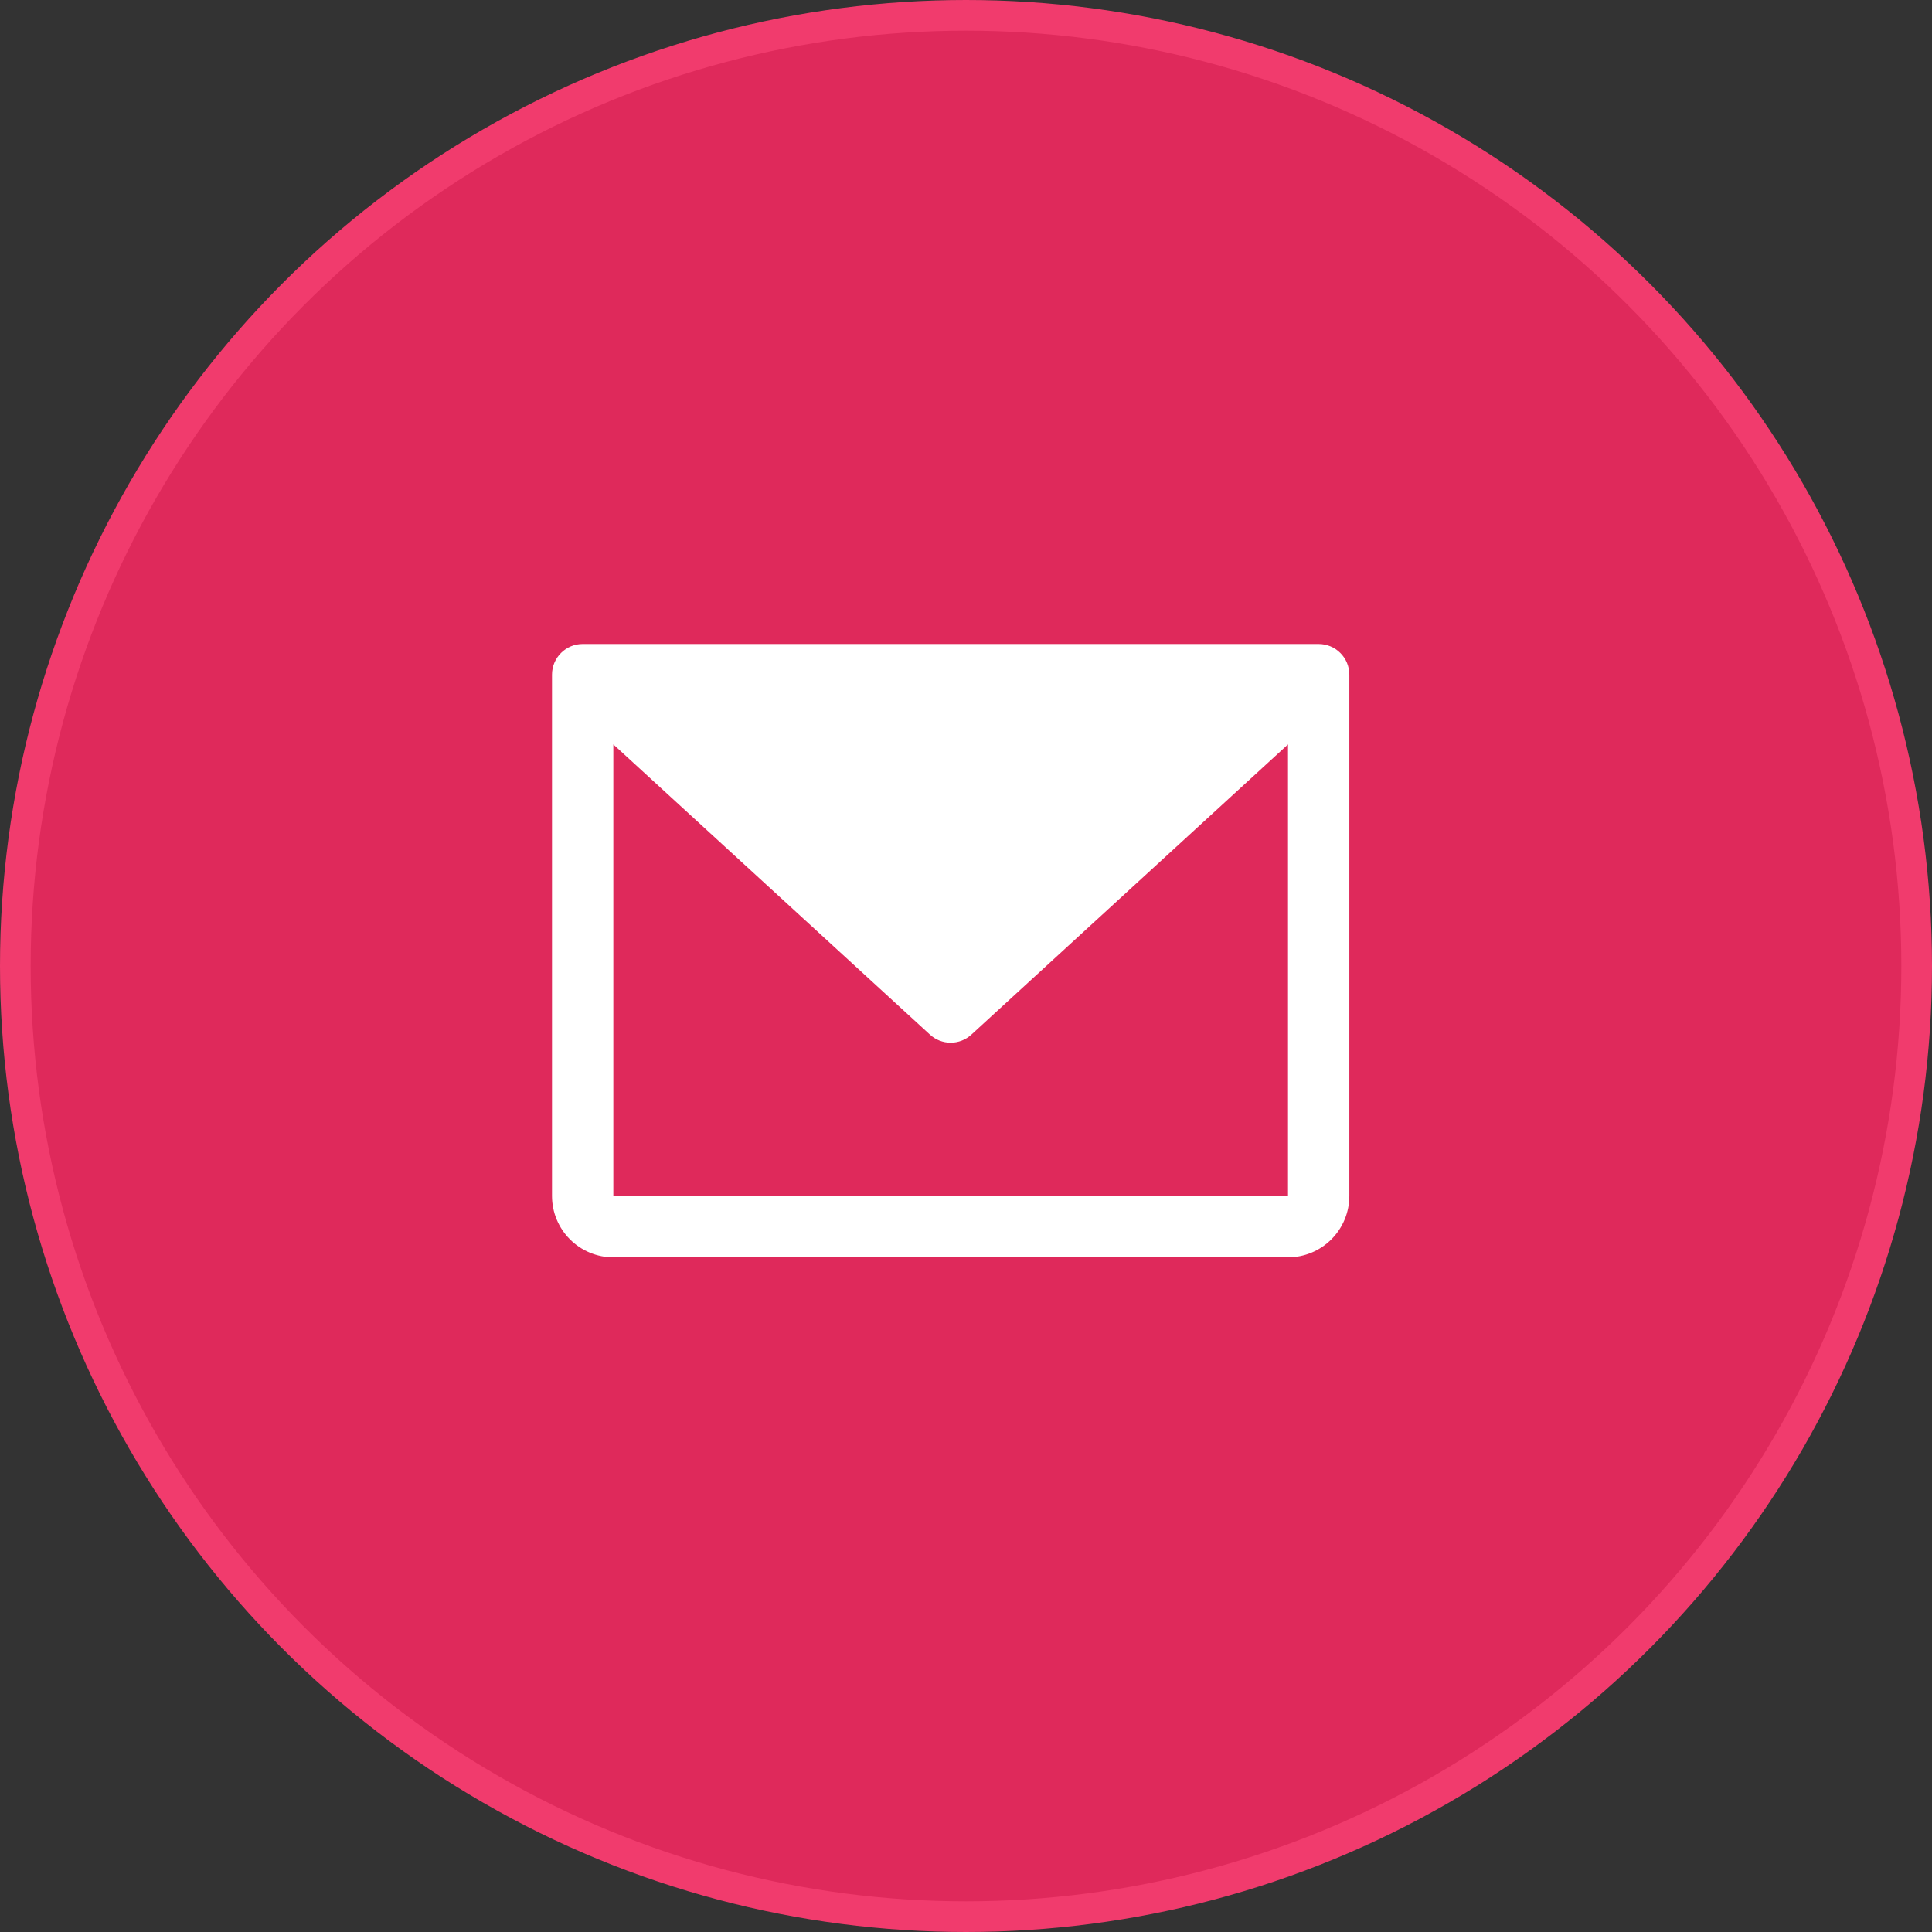
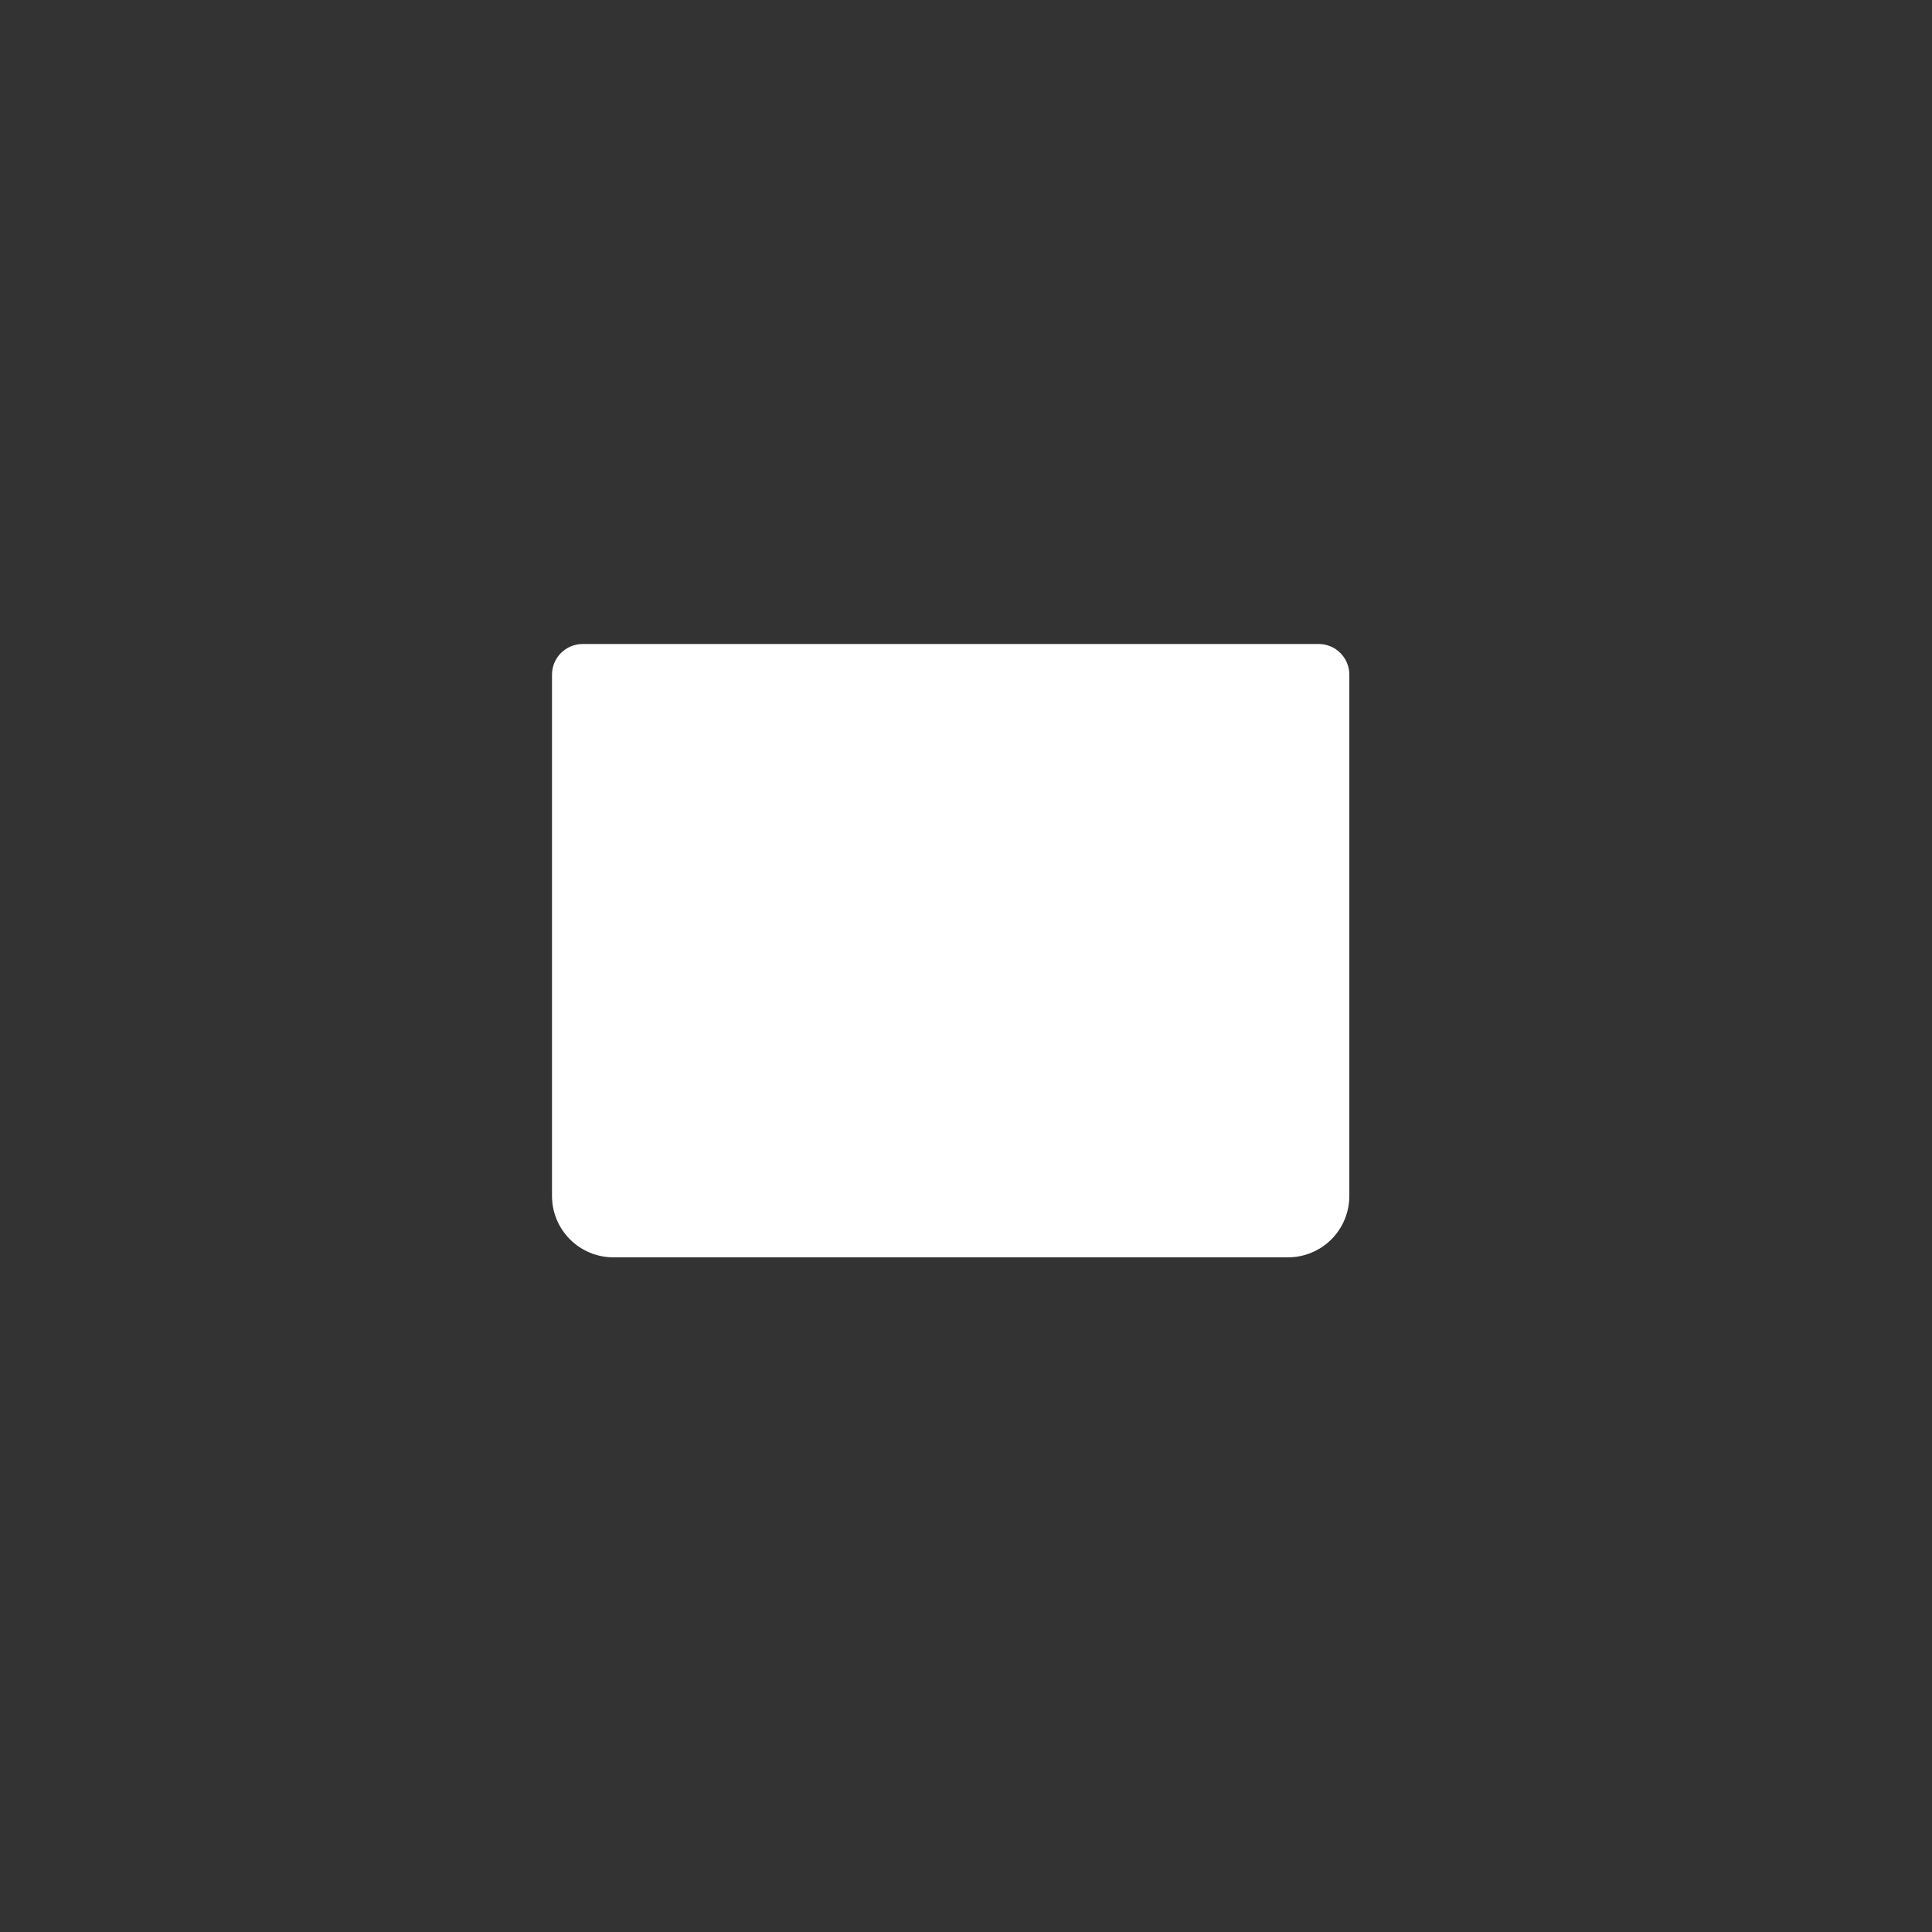
<svg xmlns="http://www.w3.org/2000/svg" width="63" height="63" viewBox="0 0 63 63" fill="none">
  <rect x="0" y="0" width="63" height="63" fill="#333333" stroke="none" />
-   <circle cx="31.5" cy="31.5" r="31" fill="#DF295B" stroke="#F13B6D" />
-   <path d="M43 21H19C18.735 21 18.48 21.105 18.293 21.293C18.105 21.48 18 21.735 18 22V39C18 39.53 18.211 40.039 18.586 40.414C18.961 40.789 19.47 41 20 41H42C42.53 41 43.039 40.789 43.414 40.414C43.789 40.039 44 39.53 44 39V22C44 21.735 43.895 21.48 43.707 21.293C43.52 21.105 43.265 21 43 21ZM42 39H20V24.274L30.324 33.737C30.508 33.907 30.75 34.001 31 34.001C31.25 34.001 31.492 33.907 31.676 33.737L42 24.274V39Z" fill="white" />
+   <path d="M43 21H19C18.735 21 18.48 21.105 18.293 21.293C18.105 21.48 18 21.735 18 22V39C18 39.53 18.211 40.039 18.586 40.414C18.961 40.789 19.47 41 20 41H42C42.53 41 43.039 40.789 43.414 40.414C43.789 40.039 44 39.53 44 39V22C44 21.735 43.895 21.48 43.707 21.293C43.52 21.105 43.265 21 43 21ZH20V24.274L30.324 33.737C30.508 33.907 30.75 34.001 31 34.001C31.25 34.001 31.492 33.907 31.676 33.737L42 24.274V39Z" fill="white" />
</svg>